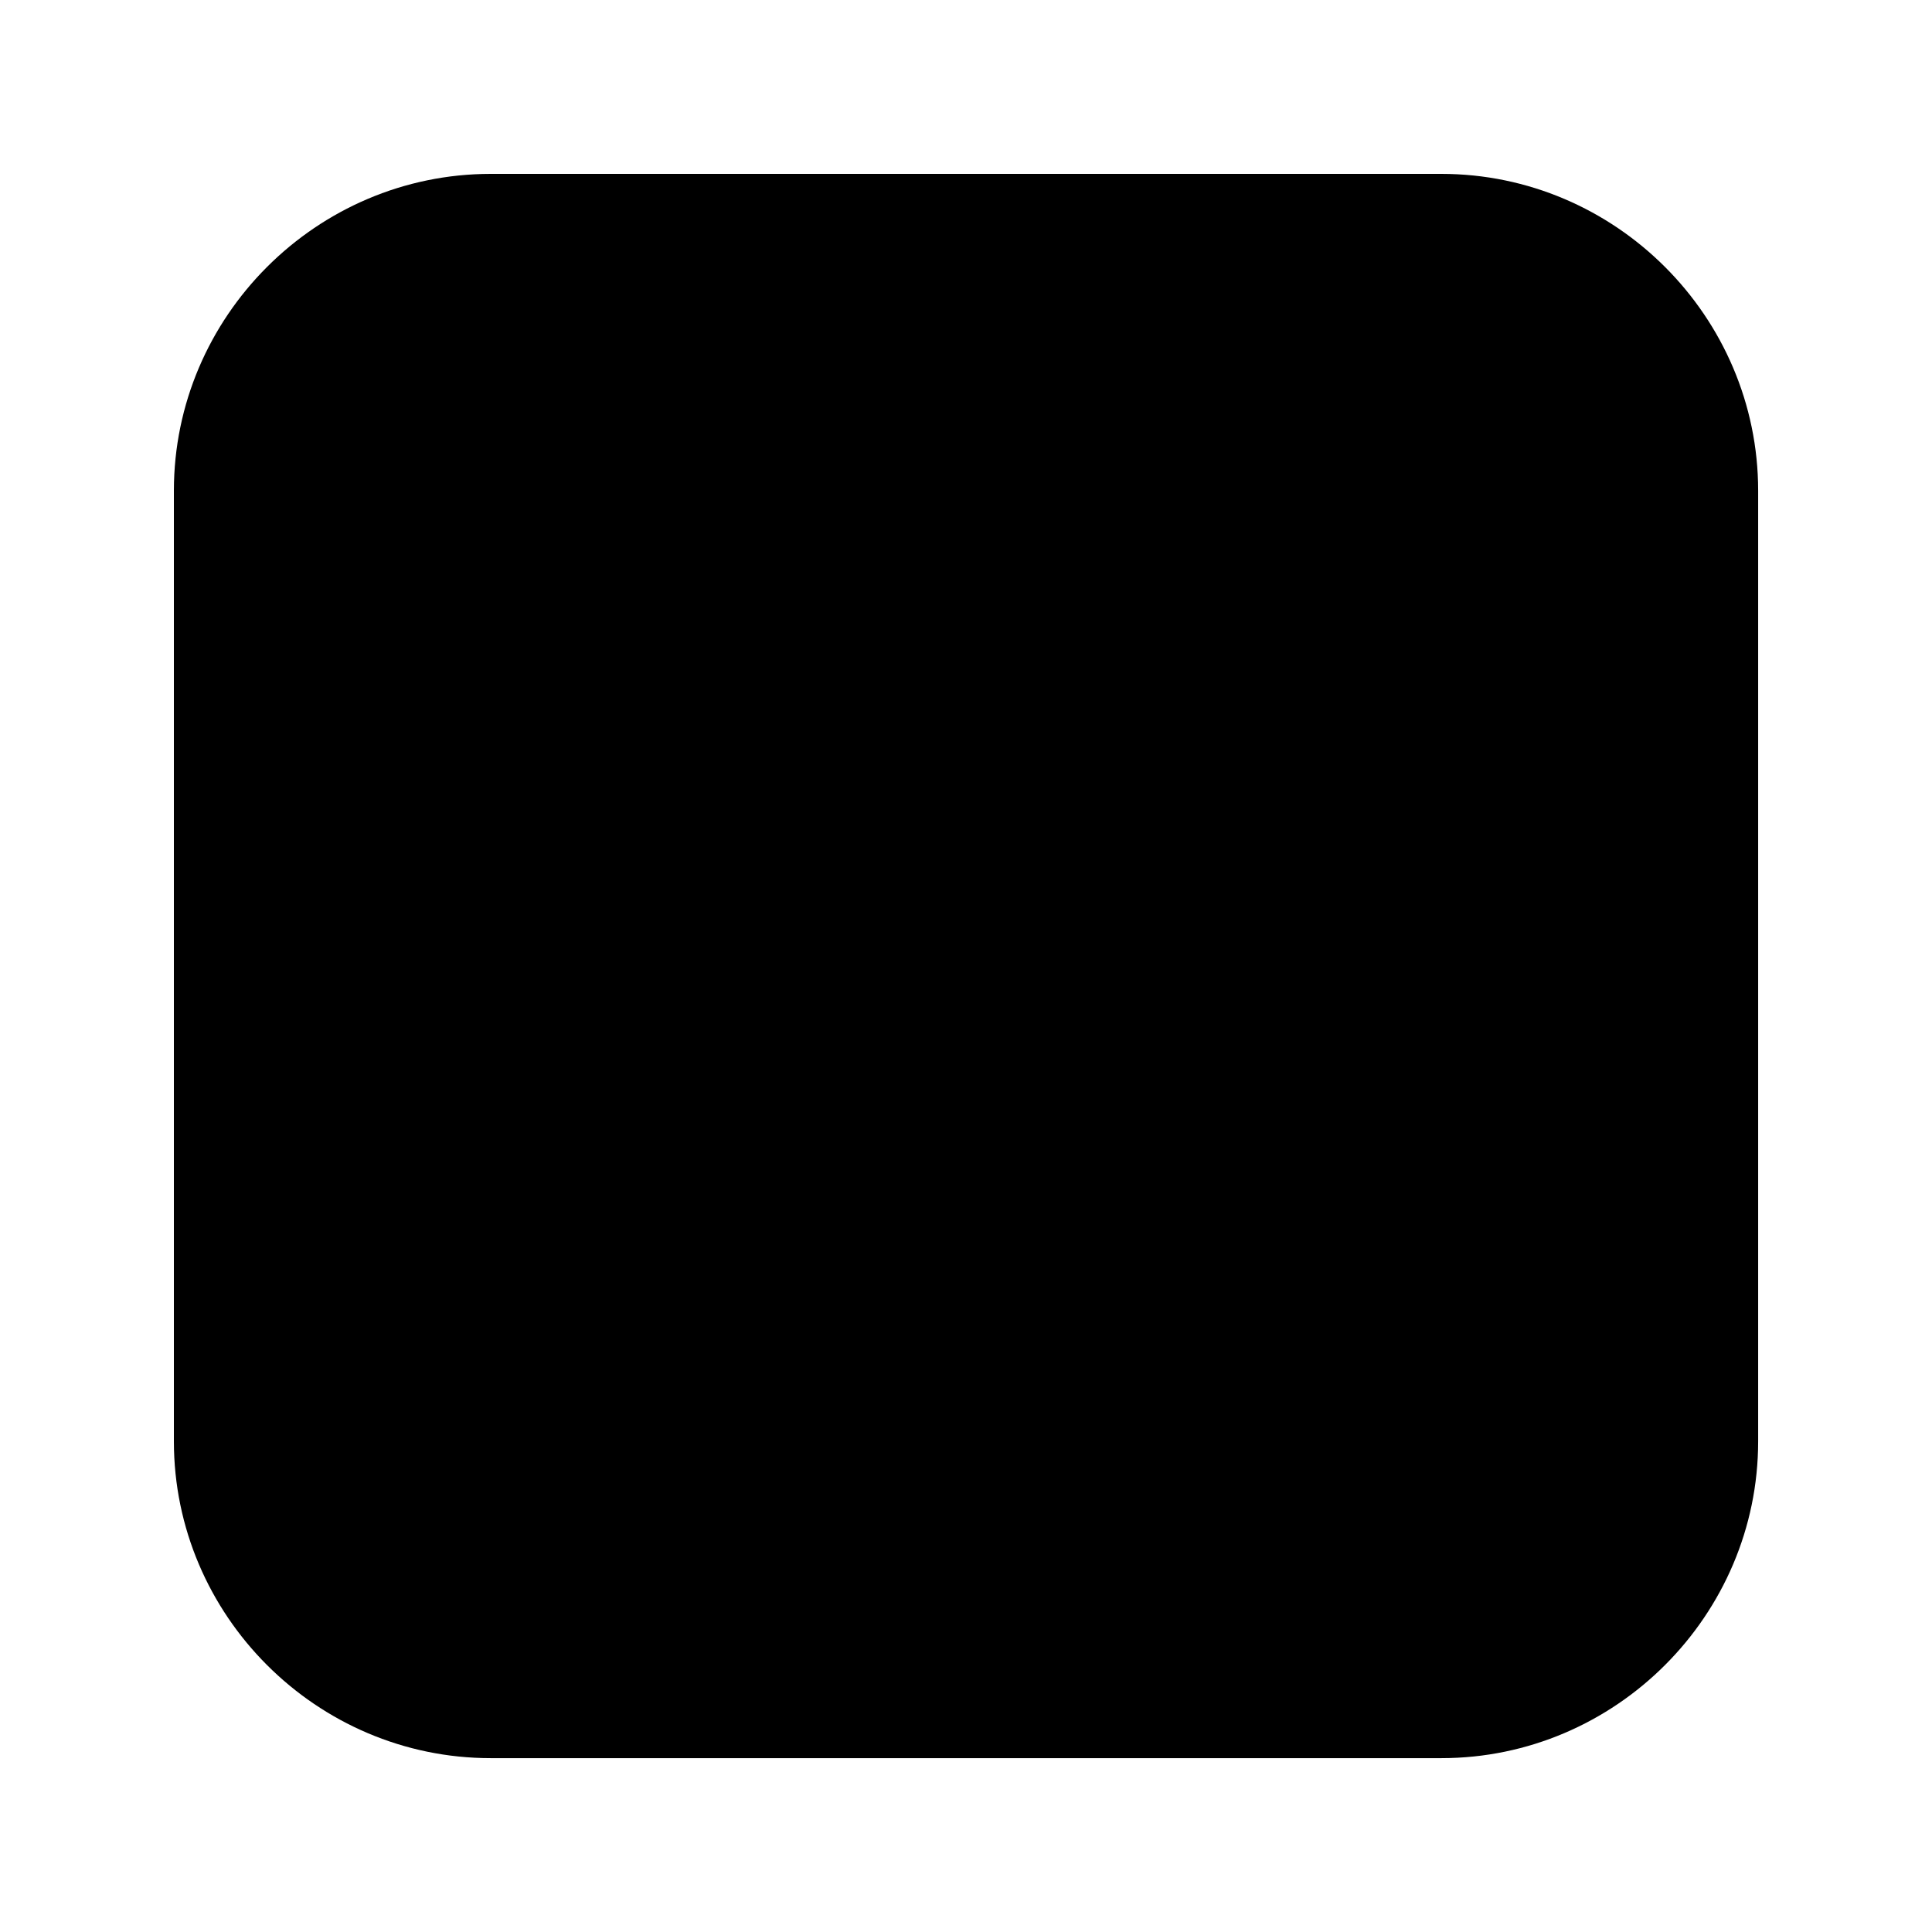
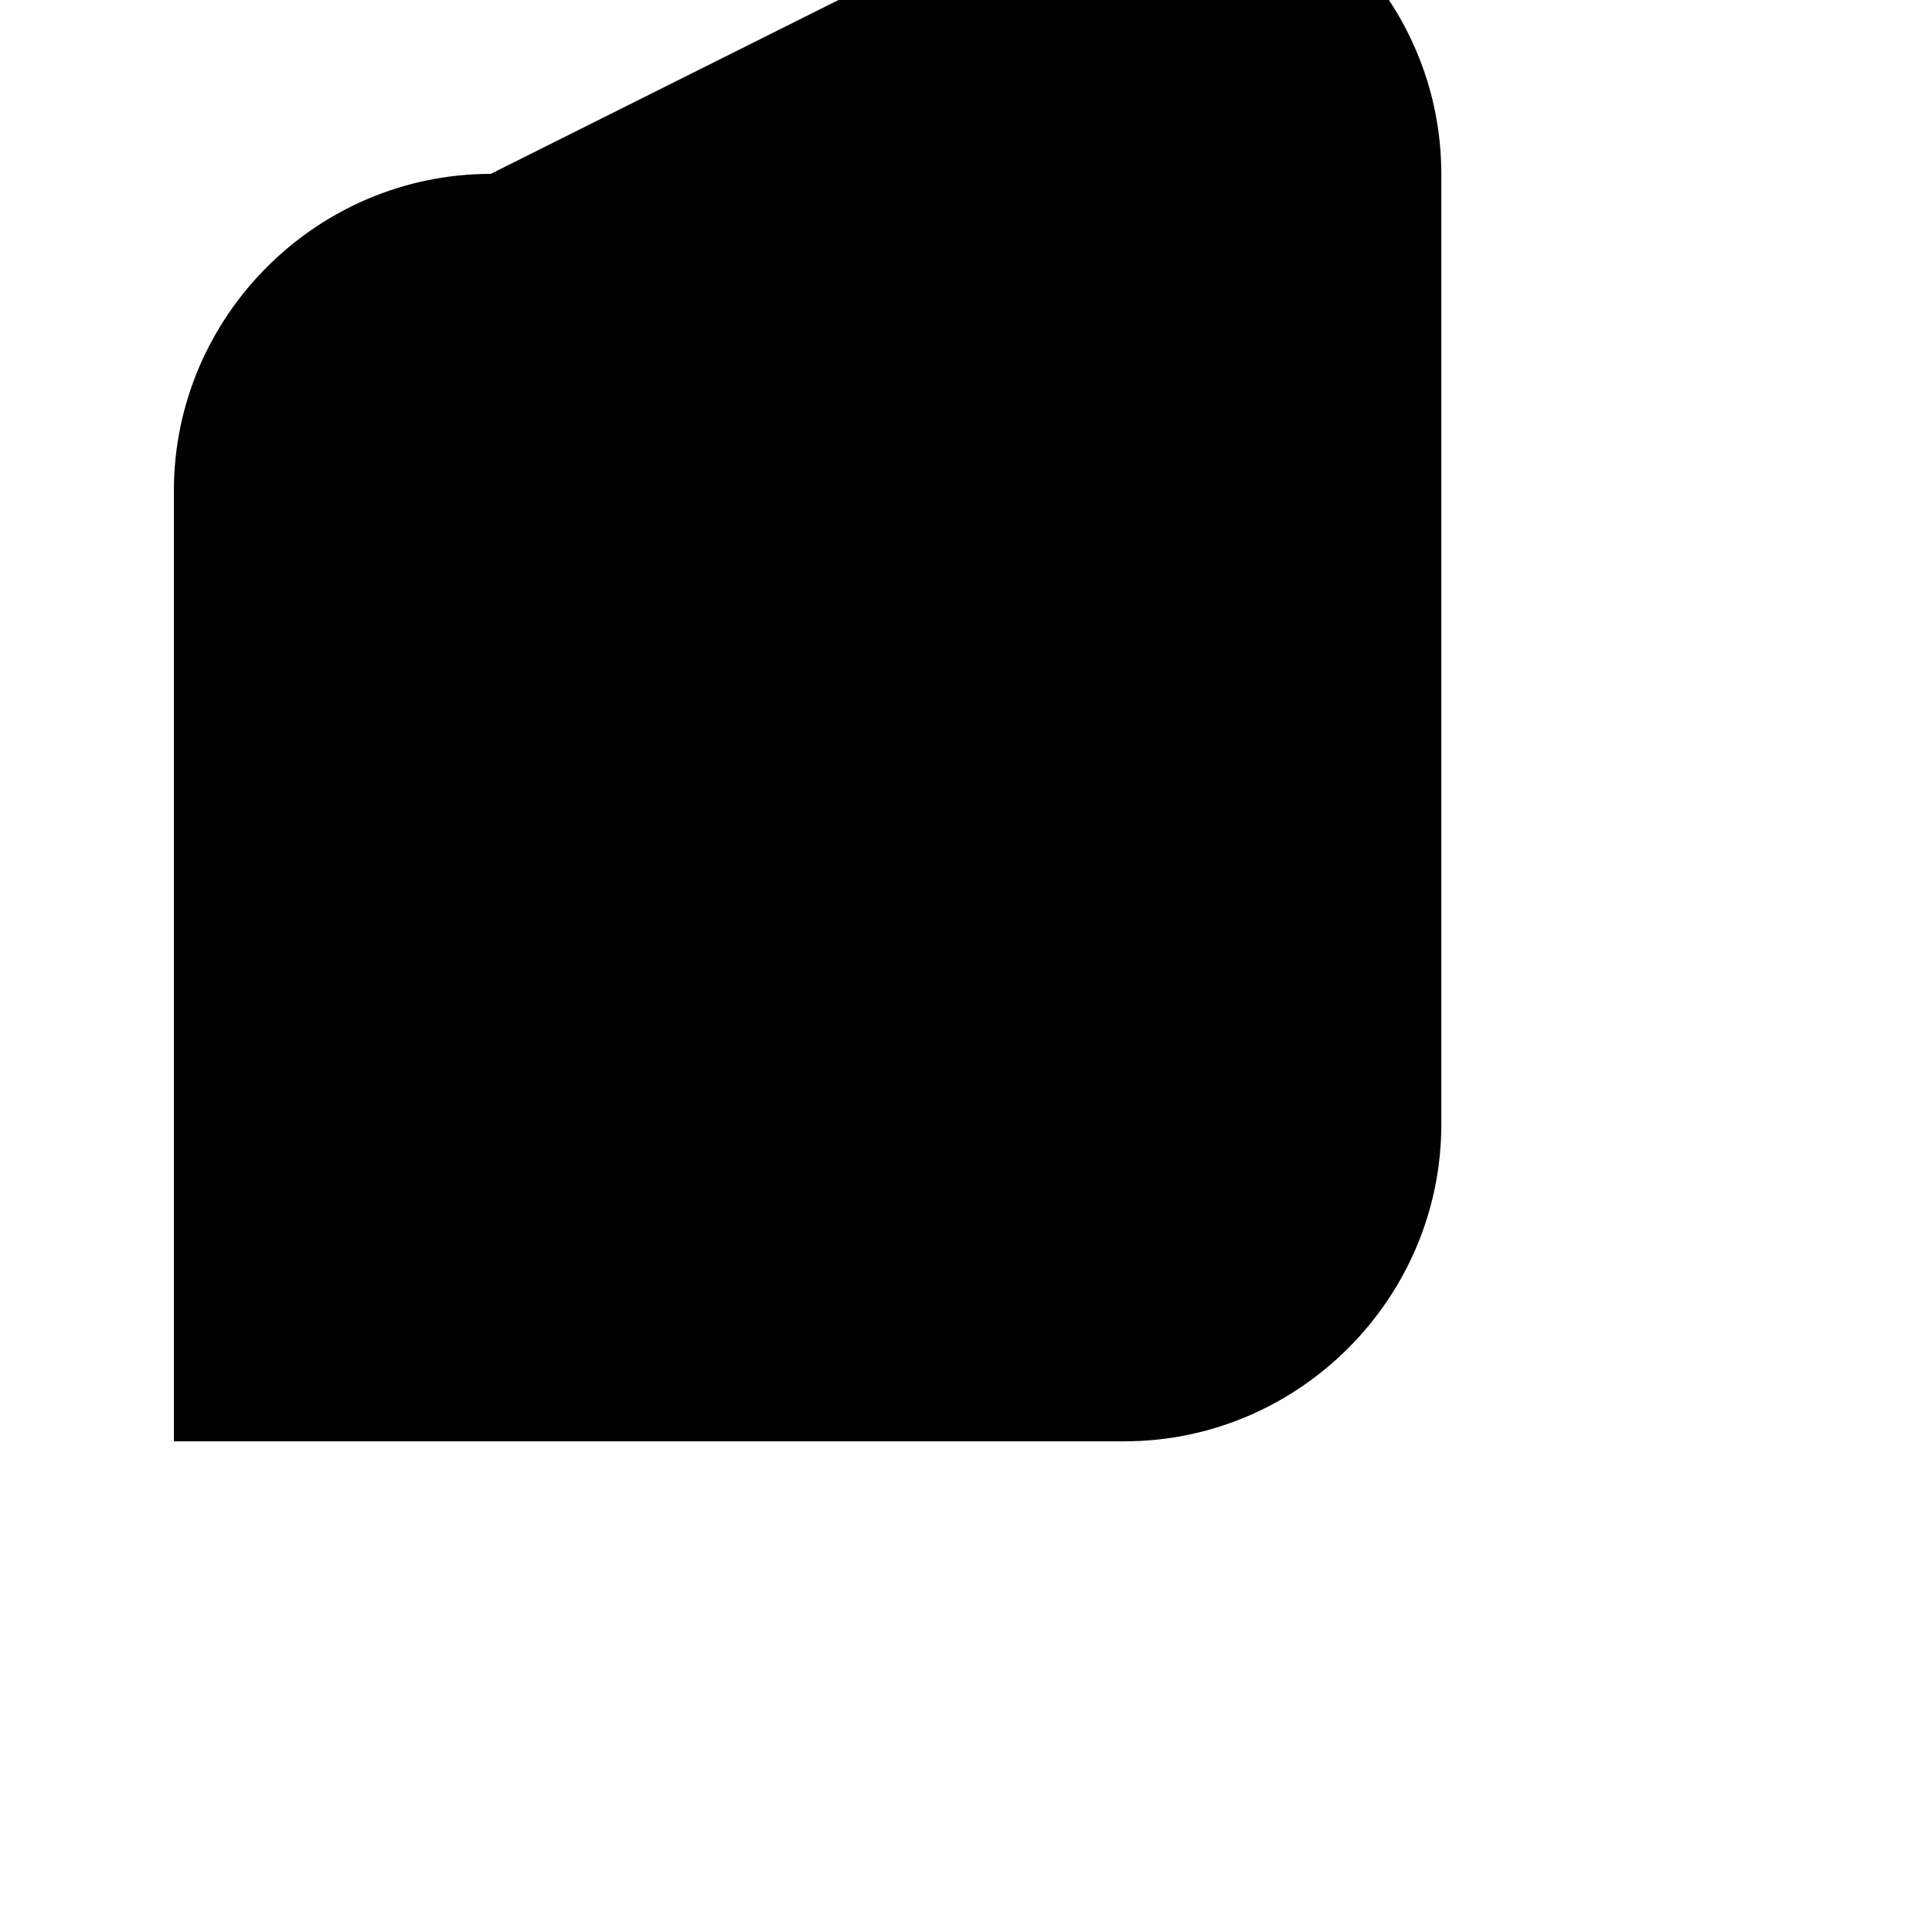
<svg xmlns="http://www.w3.org/2000/svg" fill="#000000" width="800px" height="800px" version="1.1" viewBox="144 144 512 512">
-   <path d="m274.05 190.08c-46.156 0-83.969 37.812-83.969 83.969v251.91c0 46.156 37.812 83.969 83.969 83.969h251.91c46.156 0 83.969-37.812 83.969-83.969v-251.91c0-46.156-37.812-83.969-83.969-83.969z" />
+   <path d="m274.05 190.08c-46.156 0-83.969 37.812-83.969 83.969v251.91h251.91c46.156 0 83.969-37.812 83.969-83.969v-251.91c0-46.156-37.812-83.969-83.969-83.969z" />
</svg>